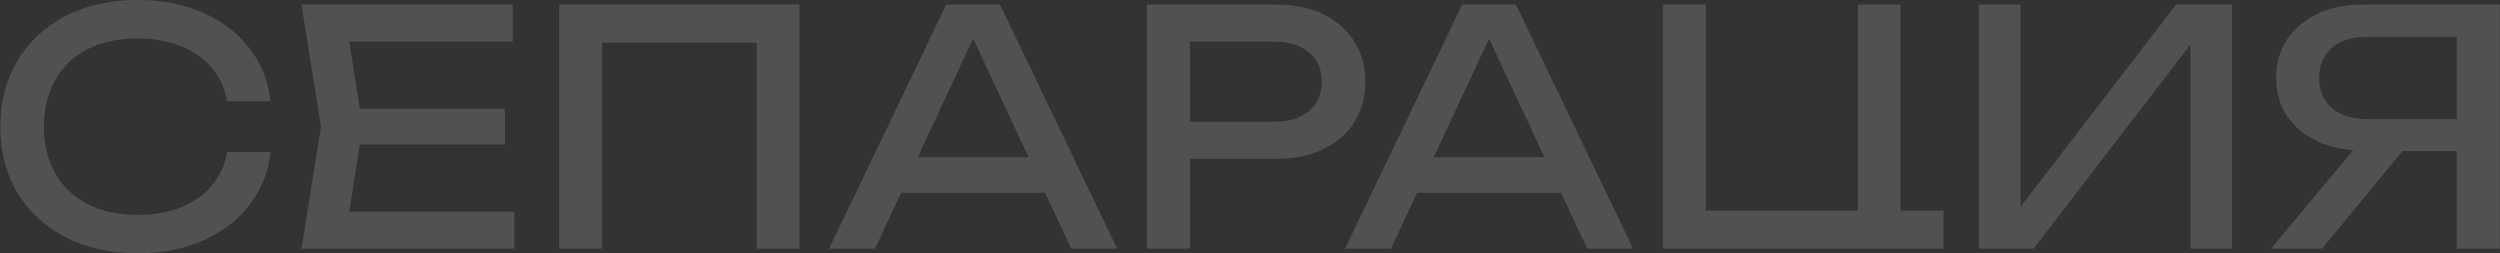
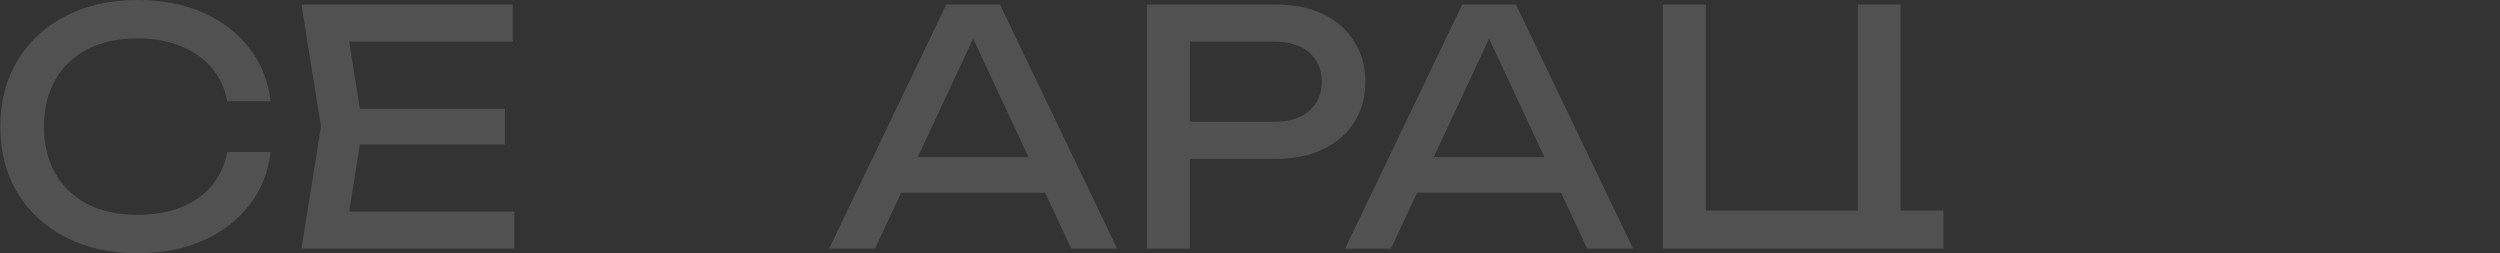
<svg xmlns="http://www.w3.org/2000/svg" width="3840" height="389" viewBox="0 0 3840 389" fill="none">
  <rect x="0" y="0" width="3840" height="389" fill="#333333" stroke="none" />
  <g opacity="0.15">
    <path d="M415.5 233.5C412.167 264.167 401.333 291.333 383 315C365 338.333 341.333 356.5 312 369.5C282.667 382.5 249.167 389 211.5 389C169.5 389 132.667 380.833 101 364.5C69.333 348.167 44.667 325.5 27 296.5C9.333 267.167 0.5 233.167 0.5 194.5C0.5 155.833 9.333 122 27 93C44.667 63.667 69.333 40.833 101 24.5C132.667 8.167 169.5 0 211.5 0C249.167 0 282.667 6.5 312 19.5C341.333 32.5 365 50.667 383 74C401.333 97.333 412.167 124.5 415.5 155.5H349C345.333 135.5 337.333 118.333 325 104C313 89.667 297.333 78.667 278 71C258.667 63 236.333 59 211 59C181.667 59 156.167 64.5 134.5 75.5C113.167 86.5 96.667 102.167 85 122.5C73.333 142.833 67.5 166.833 67.5 194.5C67.5 222.167 73.333 246.167 85 266.5C96.667 286.833 113.167 302.5 134.5 313.5C156.167 324.5 181.667 330 211 330C236.333 330 258.667 326.167 278 318.5C297.333 310.833 313 299.833 325 285.5C337.333 270.833 345.333 253.5 349 233.5H415.5Z" fill="white" />
    <path d="M775.555 167V222H513.555V167H775.555ZM557.055 194.5L530.555 362L499.055 325H790.055V382H463.055L493.055 194.5L463.055 7H787.555V64H499.055L530.555 27L557.055 194.5Z" fill="white" />
-     <path d="M1227.87 7V382H1162.37V35.5L1192.37 65.5H894.867L924.867 35.5V382H858.867V7H1227.87Z" fill="white" />
    <path d="M1361.99 296V241.5H1623.99V296H1361.99ZM1535.99 7L1715.99 382H1645.49L1481.99 32H1507.49L1343.99 382H1273.49L1453.49 7H1535.99Z" fill="white" />
    <path d="M1960.2 7C1988.2 7 2012.37 12 2032.7 22C2053.37 32 2069.2 46 2080.2 64C2091.53 81.667 2097.2 102.167 2097.2 125.5C2097.2 148.833 2091.53 169.5 2080.2 187.5C2069.2 205.167 2053.37 219 2032.7 229C2012.37 239 1988.2 244 1960.2 244H1791.7V187H1957.7C1980.37 187 1998.03 181.5 2010.7 170.5C2023.7 159.5 2030.2 144.5 2030.2 125.5C2030.2 106.5 2023.7 91.5 2010.7 80.5C1998.03 69.5 1980.37 64 1957.7 64H1798.2L1827.7 31V382H1761.7V7H1960.2Z" fill="white" />
    <path d="M2154.47 296V241.5H2416.47V296H2154.47ZM2328.47 7L2508.47 382H2437.97L2274.47 32H2299.97L2136.47 382H2065.97L2245.97 7H2328.47Z" fill="white" />
    <path d="M2919.18 7V343.5L2899.18 323.5H2985.18V382H2923.68V372.5L2953.68 382H2554.18V7H2620.18V343.5L2600.18 323.5H2873.68L2853.68 343.5V7H2919.18Z" fill="white" />
-     <path d="M3039.53 382V7H3103.53V351L3081.03 347L3342.53 7H3428.53V382H3364.53V35L3387.03 39L3123.53 382H3039.53Z" fill="white" />
-     <path d="M3794.18 183V232H3629.18L3628.68 231C3602.34 231 3579.18 226.333 3559.18 217C3539.51 207.667 3524.01 194.667 3512.68 178C3501.68 161.333 3496.18 141.833 3496.18 119.5C3496.18 97.167 3501.68 77.667 3512.68 61C3524.01 44 3539.51 30.833 3559.18 21.5C3579.18 11.833 3602.34 7 3628.68 7H3839.68V382H3773.68V27L3803.18 56.5H3636.18C3613.18 56.5 3595.01 62.167 3581.68 73.5C3568.68 84.833 3562.18 100.167 3562.18 119.5C3562.18 138.833 3568.68 154.333 3581.68 166C3595.01 177.333 3613.18 183 3636.18 183H3794.18ZM3711.18 206.5L3566.68 382H3488.18L3634.68 206.5H3711.18Z" fill="white" />
  </g>
</svg>